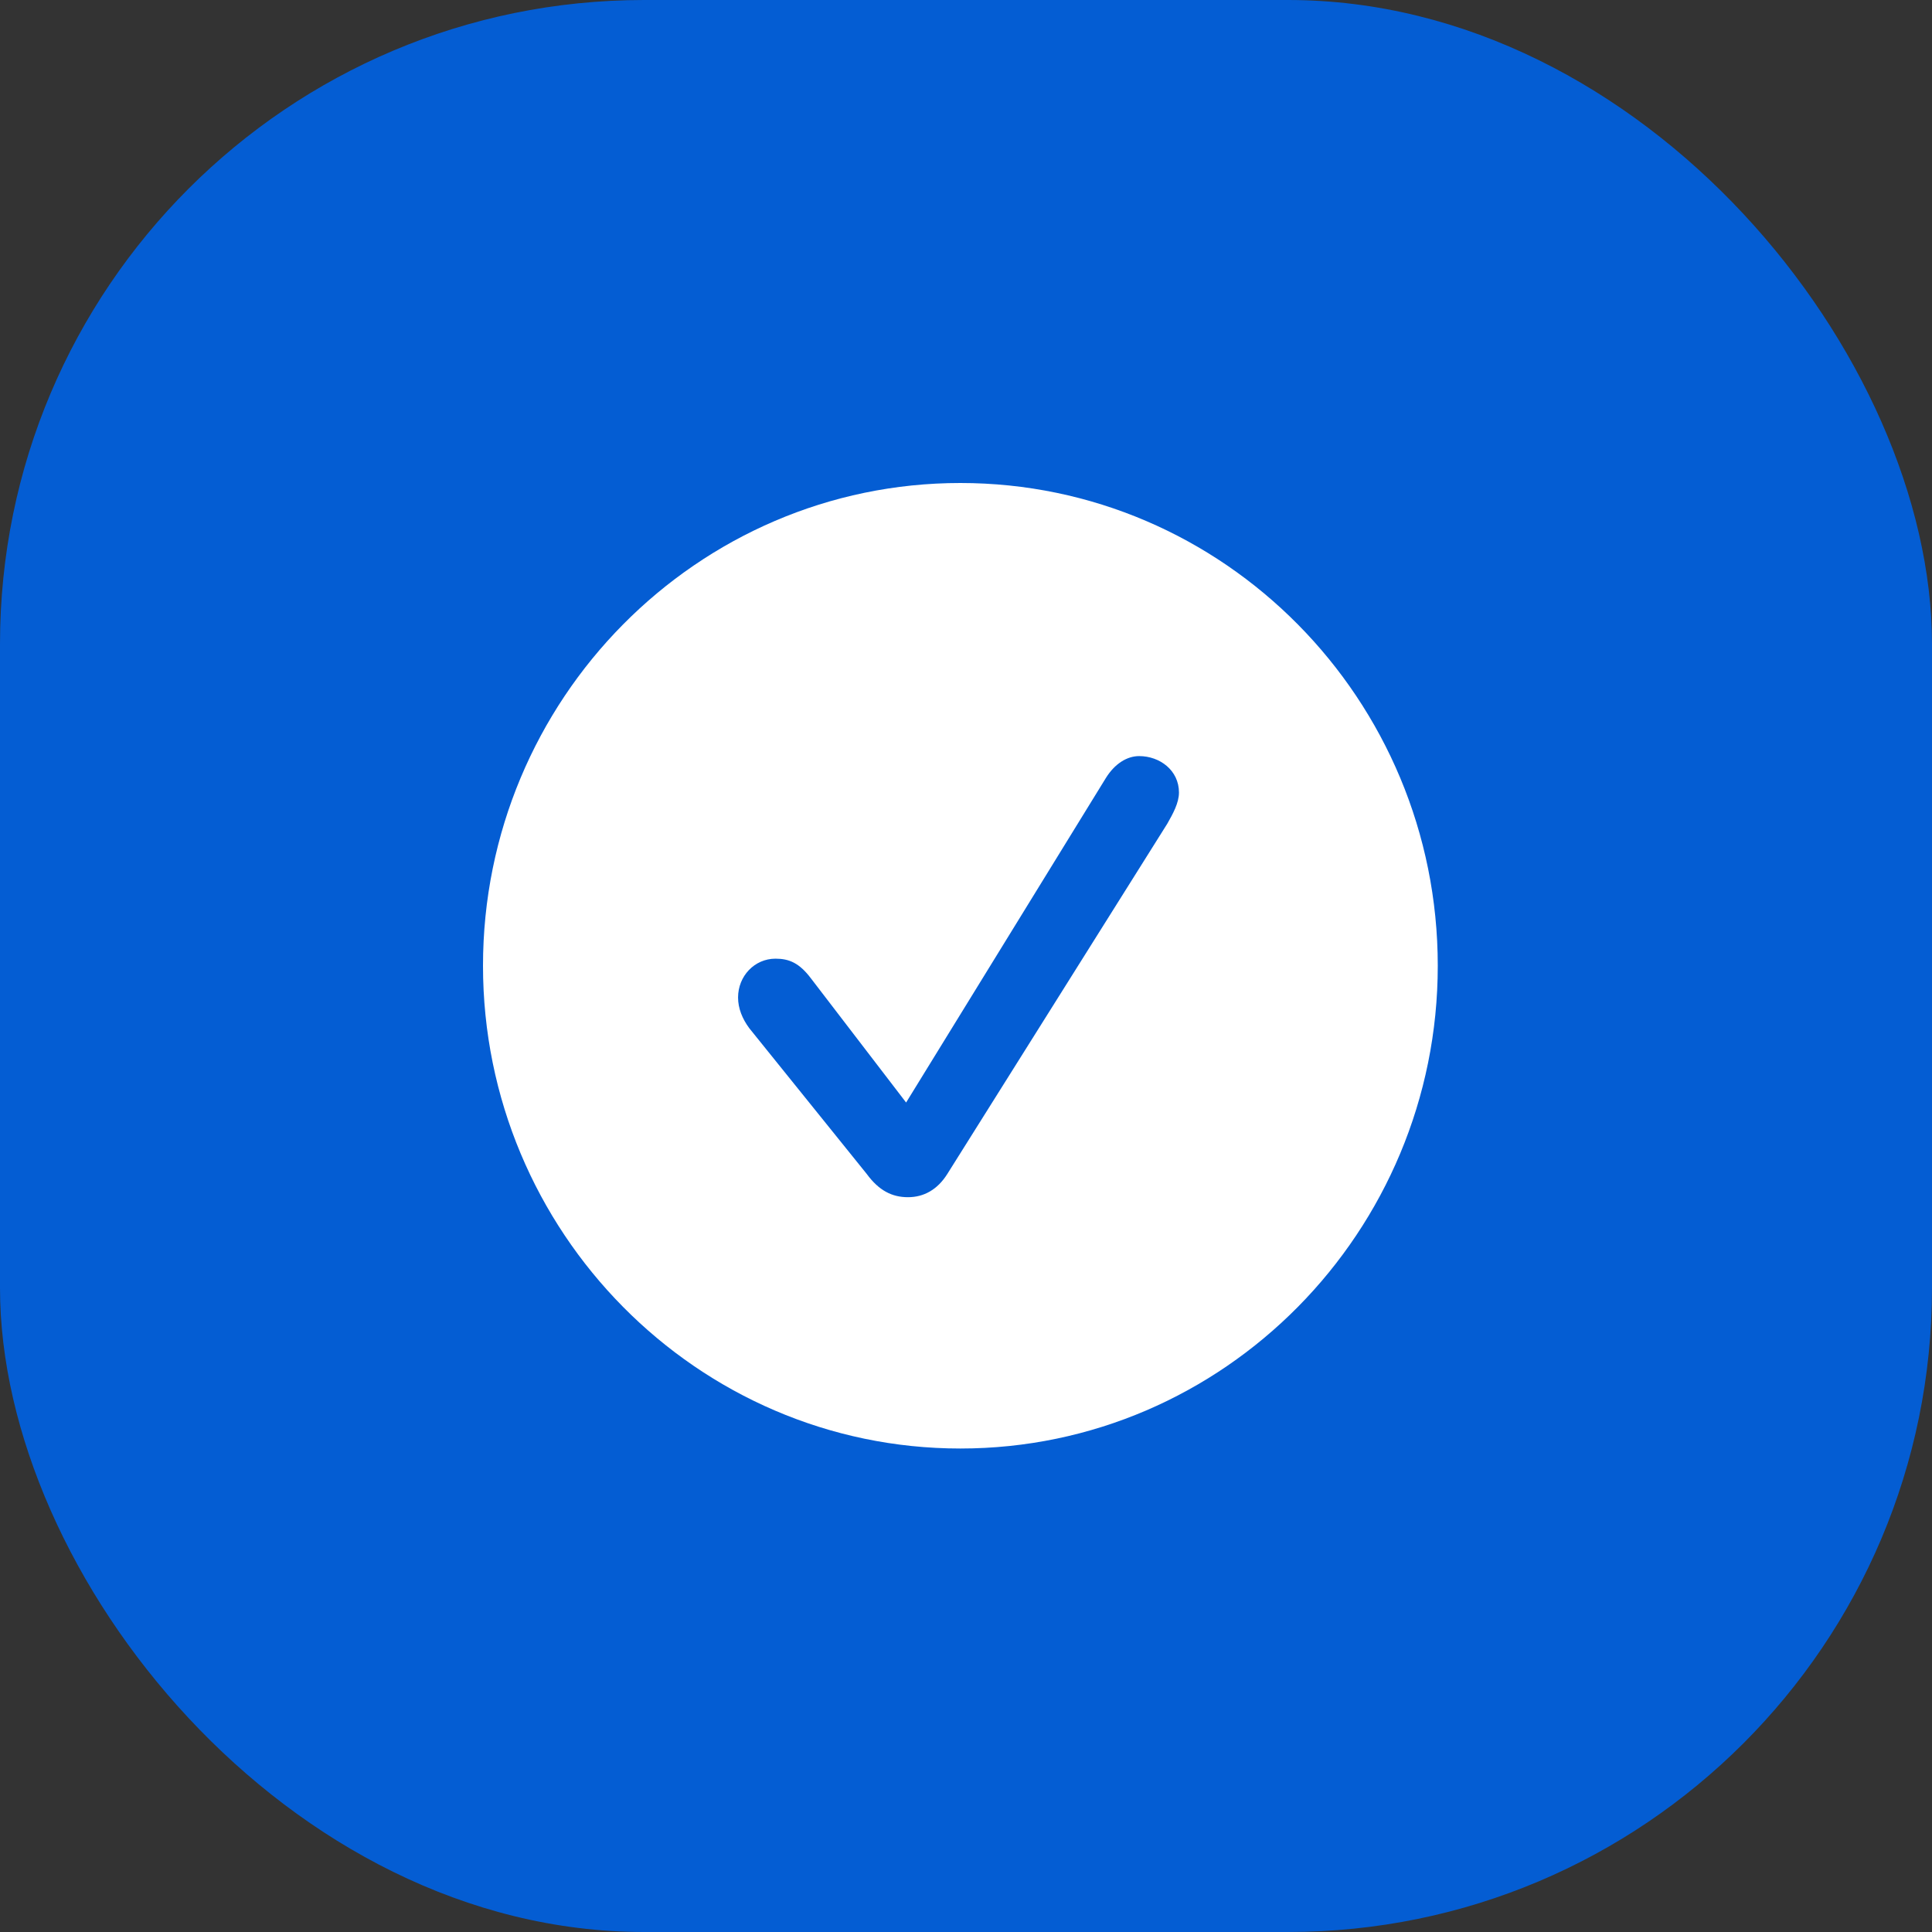
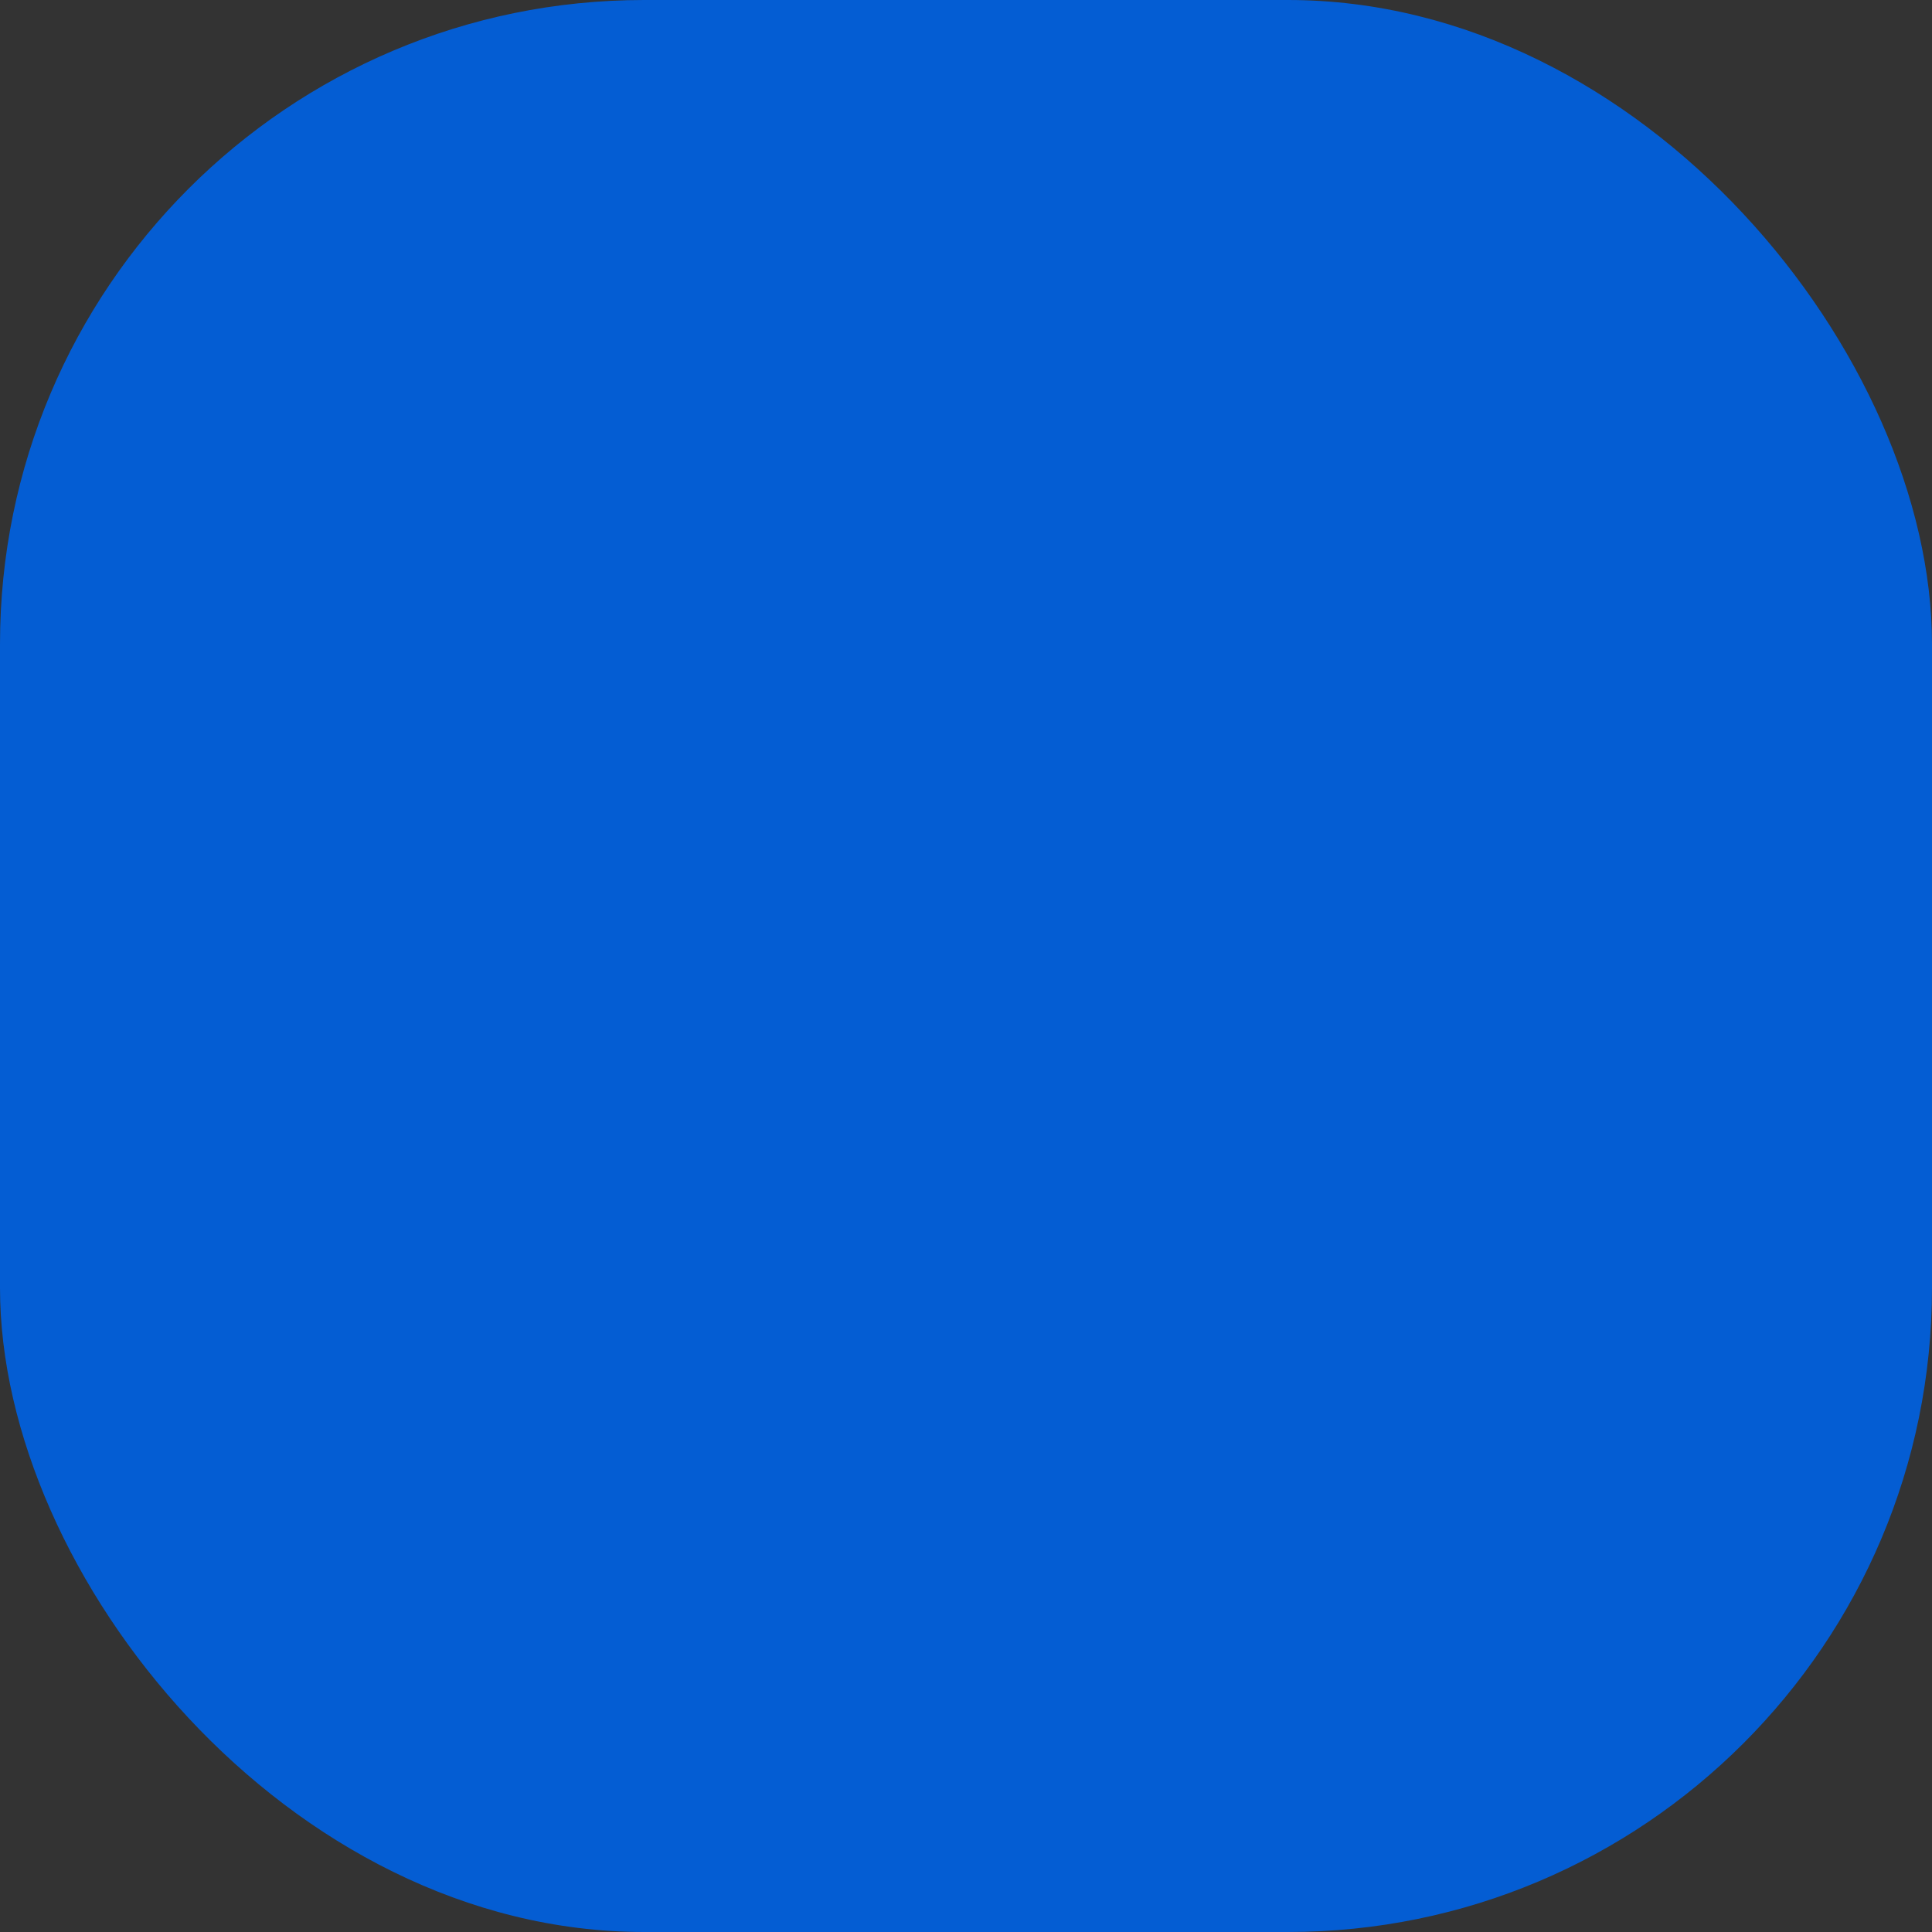
<svg xmlns="http://www.w3.org/2000/svg" width="48" height="48" viewBox="0 0 48 48" fill="none">
  <rect x="0" y="0" width="48" height="48" fill="#333333" stroke="none" />
  <rect width="48" height="48" rx="16" fill="#045DD3" />
  <g clip-path="url(#clip0_232_2944)">
-     <path d="M35.721 23.994C35.721 30.603 30.407 35.988 23.86 35.988C17.326 35.988 12 30.603 12 23.994C12 17.374 17.326 12 23.86 12C30.407 12 35.721 17.374 35.721 23.994ZM27.477 19.326L22.512 27.392L20.151 24.312C19.86 23.924 19.605 23.818 19.267 23.818C18.744 23.818 18.337 24.253 18.337 24.782C18.337 25.052 18.442 25.311 18.616 25.546L21.535 29.168C21.837 29.58 22.163 29.744 22.558 29.744C22.953 29.744 23.291 29.556 23.535 29.168L29 20.466C29.14 20.22 29.291 19.949 29.291 19.69C29.291 19.138 28.814 18.785 28.302 18.785C28 18.785 27.698 18.973 27.477 19.326Z" fill="white" />
-   </g>
+     </g>
  <defs>
    <clipPath id="clip0_232_2944">
      <rect width="24" height="24" fill="white" transform="translate(12 12)" />
    </clipPath>
  </defs>
</svg>